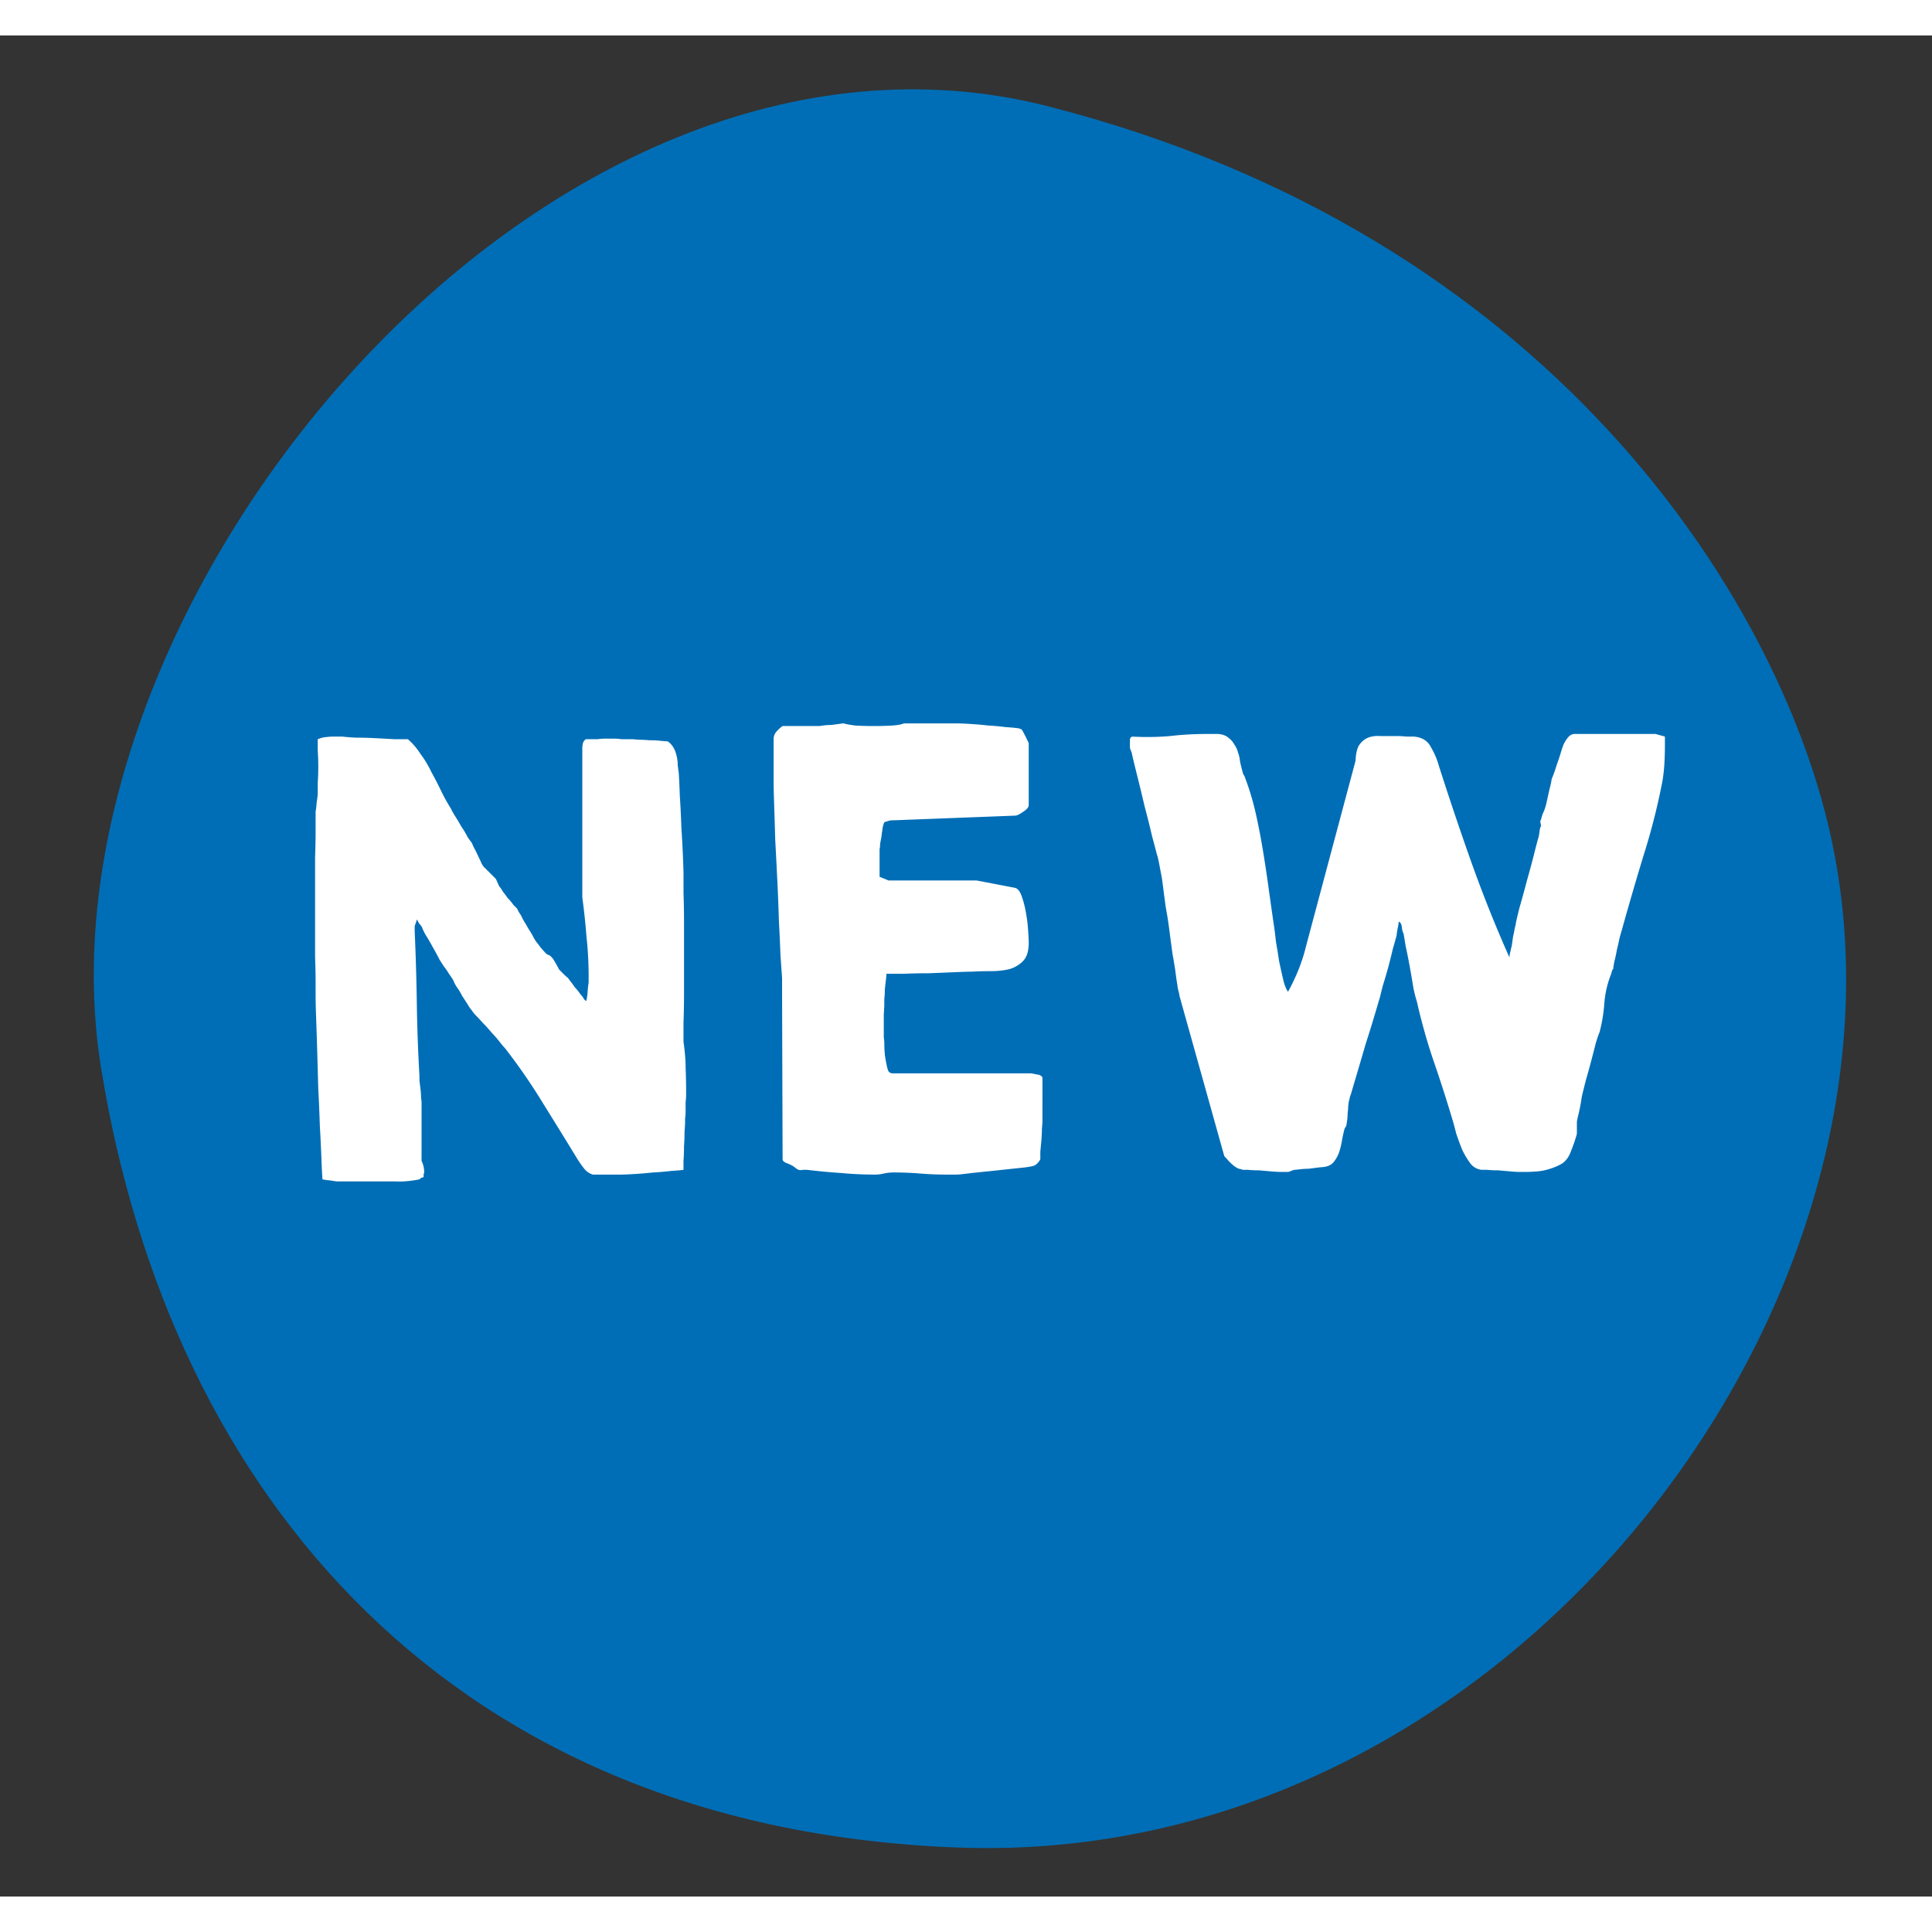
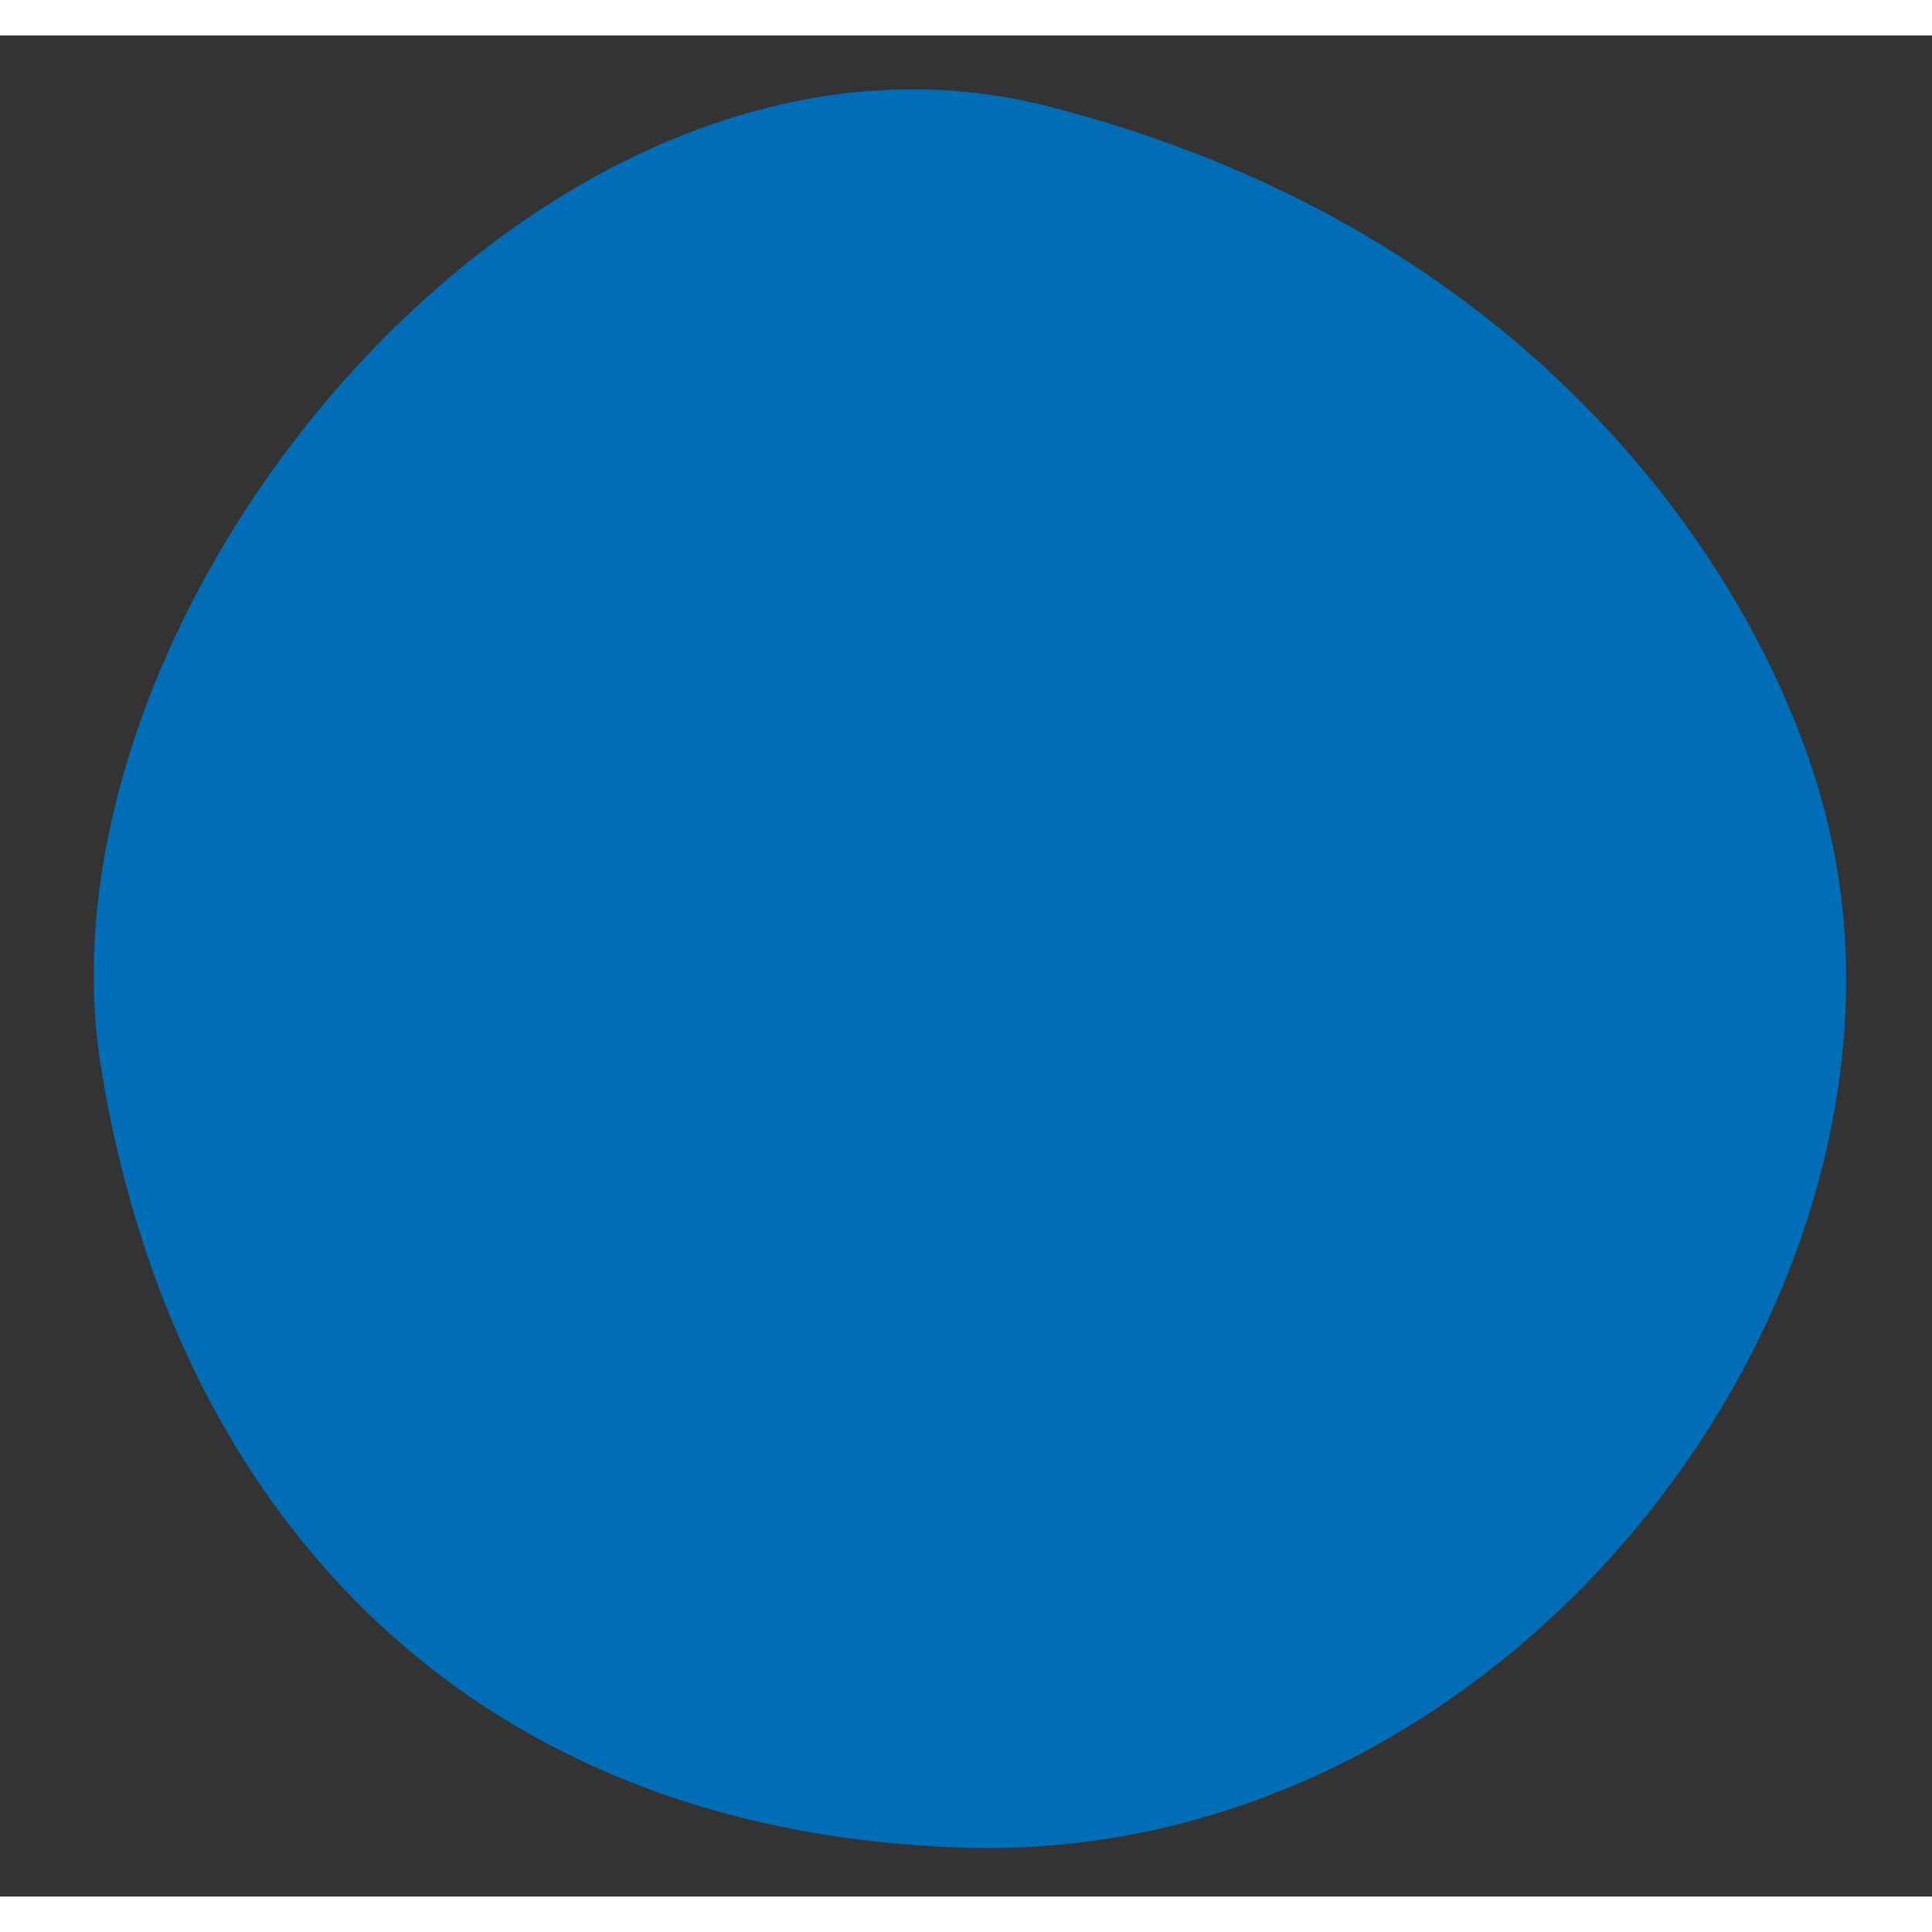
<svg xmlns="http://www.w3.org/2000/svg" viewBox="0 0 109 105" width="50" height="50">
  <rect x="0" y="0" width="109" height="105" fill="#333333" stroke="none" />
  <path fill="#006EB6" d="M103.25 45c5.92 26.27-18 58.3-49.06 57.24-28.52-1-44.56-19.68-48.49-44C1.47 32.1 30.78-3.25 59.14 4s41.13 27.76 44.11 41Z" />
-   <path fill="#fff" d="M18.193 64.535c-.02-.257-.04-.654-.06-1.19a80.82 80.82 0 0 0-.089-1.843c-.02-.674-.05-1.378-.09-2.111-.019-.753-.039-1.467-.059-2.141-.02-.674-.04-1.279-.059-1.814-.02-.555-.03-.962-.03-1.22v-.743c0-.436-.01-.931-.03-1.486v-5.591c.02-.555.03-1.08.03-1.576v-1.04c.02-.08.04-.248.06-.506.04-.258.06-.426.06-.506v-.595a13.878 13.878 0 0 0 0-1.843v-.625c.197-.079.356-.118.475-.118.119-.02.268-.03.446-.03h.476c.139.02.386.04.743.06.357 0 .724.01 1.1.029.397.02.764.04 1.1.06h.744c.258.217.496.495.714.832.238.317.446.664.624 1.04.199.358.387.724.565 1.101.179.357.357.674.535.952.02.06.09.188.209.386.119.179.238.377.357.595.138.198.257.396.356.595.12.178.199.287.238.327.02.04.06.129.12.267.078.14.158.298.237.476.08.159.149.307.208.446.08.139.139.218.179.238l.624.625c.02.04.06.128.119.267.06.139.11.218.149.238.02.04.07.119.148.238.08.1.169.218.268.357.119.119.218.238.297.357l.179.178c.04.04.08.11.119.208.06.1.099.159.119.179.02.04.07.138.148.297.1.159.199.327.298.505.119.179.218.347.297.506.08.139.139.228.178.268.02.02.08.099.179.238.1.119.168.198.208.237.1.12.178.189.238.209.08.02.159.079.238.178.04.04.109.149.208.327.1.178.159.288.178.327l.238.238c.14.139.228.218.268.238.02.04.07.109.149.208.079.1.158.208.238.327.099.1.188.208.267.327.08.1.129.159.149.179.02.02.05.07.089.148l.119.12c.04-.08.07-.248.09-.506.019-.258.039-.436.059-.535v-.357c0-.754-.04-1.497-.12-2.23a40.241 40.241 0 0 0-.237-2.23V40.21c0-.06.01-.149.03-.268.04-.119.099-.198.178-.238h.654c.139-.02.268-.03.387-.03h.565c.139 0 .267.01.386.03h.565c.08 0 .209.01.387.03.198 0 .406.01.624.03.238 0 .446.01.625.03.198.02.337.03.416.03.139.098.248.217.327.356.08.139.139.298.179.476.04.159.06.327.06.506.019.158.039.307.059.446.02.297.04.733.06 1.308.039.575.068 1.17.088 1.784.04.615.07 1.17.09 1.665.02.496.03.813.03.952v1.1c.019.496.029 1.05.029 1.665v3.926c0 .614-.01 1.17-.03 1.665v1.1c.08.555.12 1.05.12 1.487.019.436.029.941.029 1.516 0 .1-.01.238-.03.417v.475c0 .16-.01.308-.03.447v.208c0 .099-.01.277-.03.535 0 .258-.01.535-.03.833 0 .277-.009.545-.029.803V64c-.119.02-.347.04-.684.06-.317.04-.664.069-1.04.089a23.388 23.388 0 0 1-1.725.119h-1.665a.995.995 0 0 1-.506-.357 6.086 6.086 0 0 1-.357-.506 448.164 448.164 0 0 0-1.962-3.181 33.472 33.472 0 0 0-2.112-3.063 5.743 5.743 0 0 1-.327-.387 5.722 5.722 0 0 0-.327-.386 6.11 6.11 0 0 1-.238-.268 7.379 7.379 0 0 0-.386-.416 9.236 9.236 0 0 0-.417-.447 1.993 1.993 0 0 1-.208-.267 2.099 2.099 0 0 1-.208-.297c-.1-.16-.208-.328-.327-.506a3.505 3.505 0 0 0-.327-.535 2.79 2.79 0 0 1-.179-.357c-.02-.04-.099-.159-.238-.357a3.28 3.28 0 0 0-.267-.387c-.04-.059-.129-.198-.268-.416a12.616 12.616 0 0 0-.386-.713 11.317 11.317 0 0 0-.417-.714 5.076 5.076 0 0 1-.208-.446c-.02-.02-.07-.08-.148-.179-.06-.118-.1-.188-.12-.208 0 .02-.02.09-.059.208-.04.1-.06.159-.06.179v.267c.06 1.368.1 2.726.12 4.074.02 1.348.069 2.706.148 4.074v.298c.02.138.04.297.06.475.02.159.03.317.03.476.02.139.03.228.03.268v3.3c.098.199.148.417.148.655 0 .04-.01.06-.03.06v.178c0 .02-.04.04-.119.059a.88.88 0 0 0-.119.09c-.476.098-.931.138-1.368.118h-3.241c-.06 0-.208-.02-.446-.06a2.431 2.431 0 0 1-.416-.059ZM44.123 53.176l-.09-1.279c-.02-.575-.049-1.219-.089-1.932-.02-.734-.05-1.497-.089-2.29-.04-.813-.079-1.586-.119-2.32-.02-.733-.04-1.387-.06-1.962-.019-.575-.029-1.001-.029-1.279v-2.409a.63.63 0 0 1 .149-.416c.119-.139.238-.248.357-.327h2.052c.02 0 .099-.01.237-.03.14-.02.288-.03.446-.03.159-.02.308-.04.446-.059.14-.02.228-.03.268-.03.119.04.337.08.654.12.317.02.664.029 1.041.029.377 0 .724-.01 1.04-.03.318-.02.536-.06.655-.119h3.093a20.994 20.994 0 0 1 1.665.119c.357.02.684.05.981.09.317.02.535.04.654.059.04 0 .09.01.149.03.06.02.1.04.119.06.06.098.139.247.238.445.099.199.148.307.148.327v3.48c0 .118-.108.247-.327.386-.198.139-.347.208-.446.208l-6.988.268c-.06 0-.138.02-.238.06-.099.02-.148.039-.148.059-.02.02-.05.109-.09.267-.02.159-.04.288-.059.387 0 .06-.01.139-.03.238-.02.099-.04.208-.06.327 0 .1-.009.198-.029.297v1.547l.506.208h4.966l2.17.416c.159.04.288.208.387.506.1.277.178.594.238.951.06.337.099.674.119 1.011.02.317.03.526.03.625 0 .456-.1.793-.298 1.01a1.709 1.709 0 0 1-.773.476c-.317.08-.664.12-1.04.12-.377 0-.744.01-1.101.03-.178 0-.496.01-.952.029-.456.02-.941.04-1.457.06-.515 0-1 .01-1.457.03h-.951c0 .059-.01.178-.03.356-.02.158-.04.337-.06.535 0 .179-.01.357-.03.535v.357c0 .04-.01.208-.029.506v1.308c.02.12.03.228.03.327v.12c0 .098.01.277.03.535.04.257.069.426.089.505.02.119.05.238.089.357.04.119.139.178.297.178h7.761c.04 0 .15.02.328.06.178.02.287.079.327.178V61.234c0 .08-.01.228-.03.447 0 .198-.01.416-.03.654l-.06.654v.416c-.118.218-.267.347-.445.387-.179.04-.377.07-.595.09l-.833.088c-.356.04-.733.08-1.13.12-.396.039-.763.078-1.1.118-.317.04-.525.06-.624.06h-.595c-.476 0-.962-.02-1.457-.06-.496-.04-.991-.06-1.487-.06-.198 0-.387.02-.565.06a2.08 2.08 0 0 1-.506.06c-.634 0-1.268-.03-1.903-.09-.634-.04-1.268-.099-1.903-.178h-.238c-.138.02-.218.02-.237 0-.04 0-.11-.04-.209-.119-.099-.08-.158-.119-.178-.119-.06-.04-.169-.09-.327-.149-.139-.059-.208-.128-.208-.208l-.03-9.456v-.773ZM63.749 39.914v-.179c0-.08.04-.139.119-.178.733.04 1.447.03 2.14-.03.695-.08 1.398-.119 2.112-.119h.506c.237 0 .436.05.594.149.199.139.337.287.417.446.099.139.168.287.208.446.06.158.099.337.119.535.04.178.089.377.148.595 0 .02.02.07.06.148.04.06.06.1.06.12.257.673.465 1.367.624 2.081.159.714.297 1.437.416 2.17.12.734.228 1.468.327 2.201.1.714.198 1.408.298 2.082.02.139.05.386.089.743.06.337.119.704.178 1.1.08.377.159.734.238 1.07.08.318.169.536.268.655.218-.396.416-.813.594-1.249.179-.456.318-.892.417-1.308l2.795-10.467c.02-.417.09-.714.208-.892.139-.199.308-.337.506-.417.198-.08.436-.109.713-.089h.952c.119 0 .297.01.535.03h.387c.456.04.773.238.951.594.199.337.347.684.446 1.041.595 1.864 1.21 3.688 1.844 5.472a75.3 75.3 0 0 0 2.141 5.352c0-.04.01-.119.03-.238.04-.138.06-.228.06-.267.02-.04.039-.13.059-.268l.06-.416c.039-.159.069-.307.088-.446.04-.139.06-.228.06-.268.02-.119.09-.416.208-.892.139-.476.278-.981.416-1.516.159-.556.298-1.071.417-1.547s.198-.773.237-.892c.02-.06.04-.168.06-.327.02-.178.05-.287.09-.327 0-.02-.01-.08-.03-.178-.02-.1-.01-.16.03-.179 0-.04.029-.149.088-.327.08-.178.12-.278.12-.297.02-.04.049-.14.089-.298l.118-.535c.04-.178.08-.347.12-.506.04-.178.059-.287.059-.327a8.453 8.453 0 0 0 .297-.833c.08-.217.149-.425.209-.624.059-.198.109-.347.148-.446.04-.119.12-.258.238-.416.119-.159.258-.238.416-.238h4.55l.535.149v.505c0 .337-.01.684-.03 1.041a8.77 8.77 0 0 1-.118 1.011 37.126 37.126 0 0 1-1.07 4.193 178.523 178.523 0 0 0-1.22 4.193c-.02.06-.06.198-.12.416-.039.198-.088.416-.148.654-.04.238-.089.466-.148.684-.04.218-.06.357-.06.416-.04.02-.07.08-.09.179a.922.922 0 0 1-.059.178 5.55 5.55 0 0 0-.356 1.606 9.063 9.063 0 0 1-.268 1.606c-.04.08-.11.277-.208.595-.08.317-.169.664-.268 1.04-.099.377-.198.734-.297 1.07l-.149.596c-.02.079-.05.208-.09.386-.019.159-.049.337-.088.535-.04.199-.08.377-.12.536-.039.158-.059.267-.059.327v.624c0 .04-.05.208-.148.506-.1.277-.179.485-.238.624-.1.238-.248.426-.446.565a3.095 3.095 0 0 1-.684.297c-.238.08-.486.13-.744.15-.238.019-.456.029-.654.029h-.297c-.12 0-.298-.01-.535-.03l-.684-.06A6.29 6.29 0 0 1 83.91 64h-.297a.912.912 0 0 1-.654-.357 4.51 4.51 0 0 1-.476-.803 16.11 16.11 0 0 1-.327-.892c-.08-.317-.149-.575-.209-.773a81.686 81.686 0 0 0-1.07-3.33 33.036 33.036 0 0 1-.951-3.39c-.04-.1-.1-.328-.179-.684-.06-.377-.129-.783-.208-1.22-.08-.436-.159-.832-.238-1.189-.06-.377-.1-.614-.119-.714-.04-.04-.07-.148-.09-.327-.019-.178-.079-.287-.178-.327 0 .06-.02.188-.06.387-.039.198-.058.327-.058.386-.04.159-.11.407-.209.744-.079.337-.168.694-.267 1.07-.1.357-.199.694-.298 1.011-.079.298-.129.496-.148.595l-.298 1.011c-.158.535-.337 1.11-.535 1.725-.178.614-.347 1.19-.505 1.724-.16.536-.258.873-.298 1.011l-.09.268a.988.988 0 0 1-.058.238c0 .04-.01.129-.03.268 0 .119-.01.247-.03.386 0 .139-.01.278-.03.416-.02.12-.03.189-.03.209 0 .04-.02.089-.059.148-.04.06-.06.1-.06.12-.059.217-.108.445-.148.683-.04.238-.1.466-.178.684-.08.198-.189.377-.328.535-.138.14-.347.218-.624.238-.04 0-.139.01-.297.03-.14.02-.298.04-.476.06-.159 0-.317.01-.476.03-.159.02-.258.029-.297.029-.02 0-.08.02-.179.06-.099.04-.158.059-.178.059h-.387c-.139 0-.327-.01-.565-.03l-.684-.06A6.29 6.29 0 0 1 70.41 64h-.297a.929.929 0 0 0-.209-.06.684.684 0 0 1-.178-.089c-.1-.06-.228-.168-.387-.327a8.306 8.306 0 0 0-.267-.297l-2.528-9.04c0-.04-.02-.139-.06-.297a1.642 1.642 0 0 1-.059-.328c-.02-.099-.05-.297-.09-.594-.039-.317-.098-.684-.177-1.1-.06-.437-.12-.883-.179-1.339a21.29 21.29 0 0 0-.208-1.338c-.06-.436-.11-.813-.149-1.13-.04-.317-.07-.525-.089-.624-.02-.1-.06-.307-.119-.625-.06-.317-.109-.525-.149-.624-.04-.159-.128-.496-.267-1.011a50.864 50.864 0 0 0-.416-1.665c-.14-.595-.278-1.17-.417-1.725a77.289 77.289 0 0 1-.297-1.22c0-.039-.02-.108-.06-.207a.826.826 0 0 1-.06-.179v-.267Z" />
</svg>